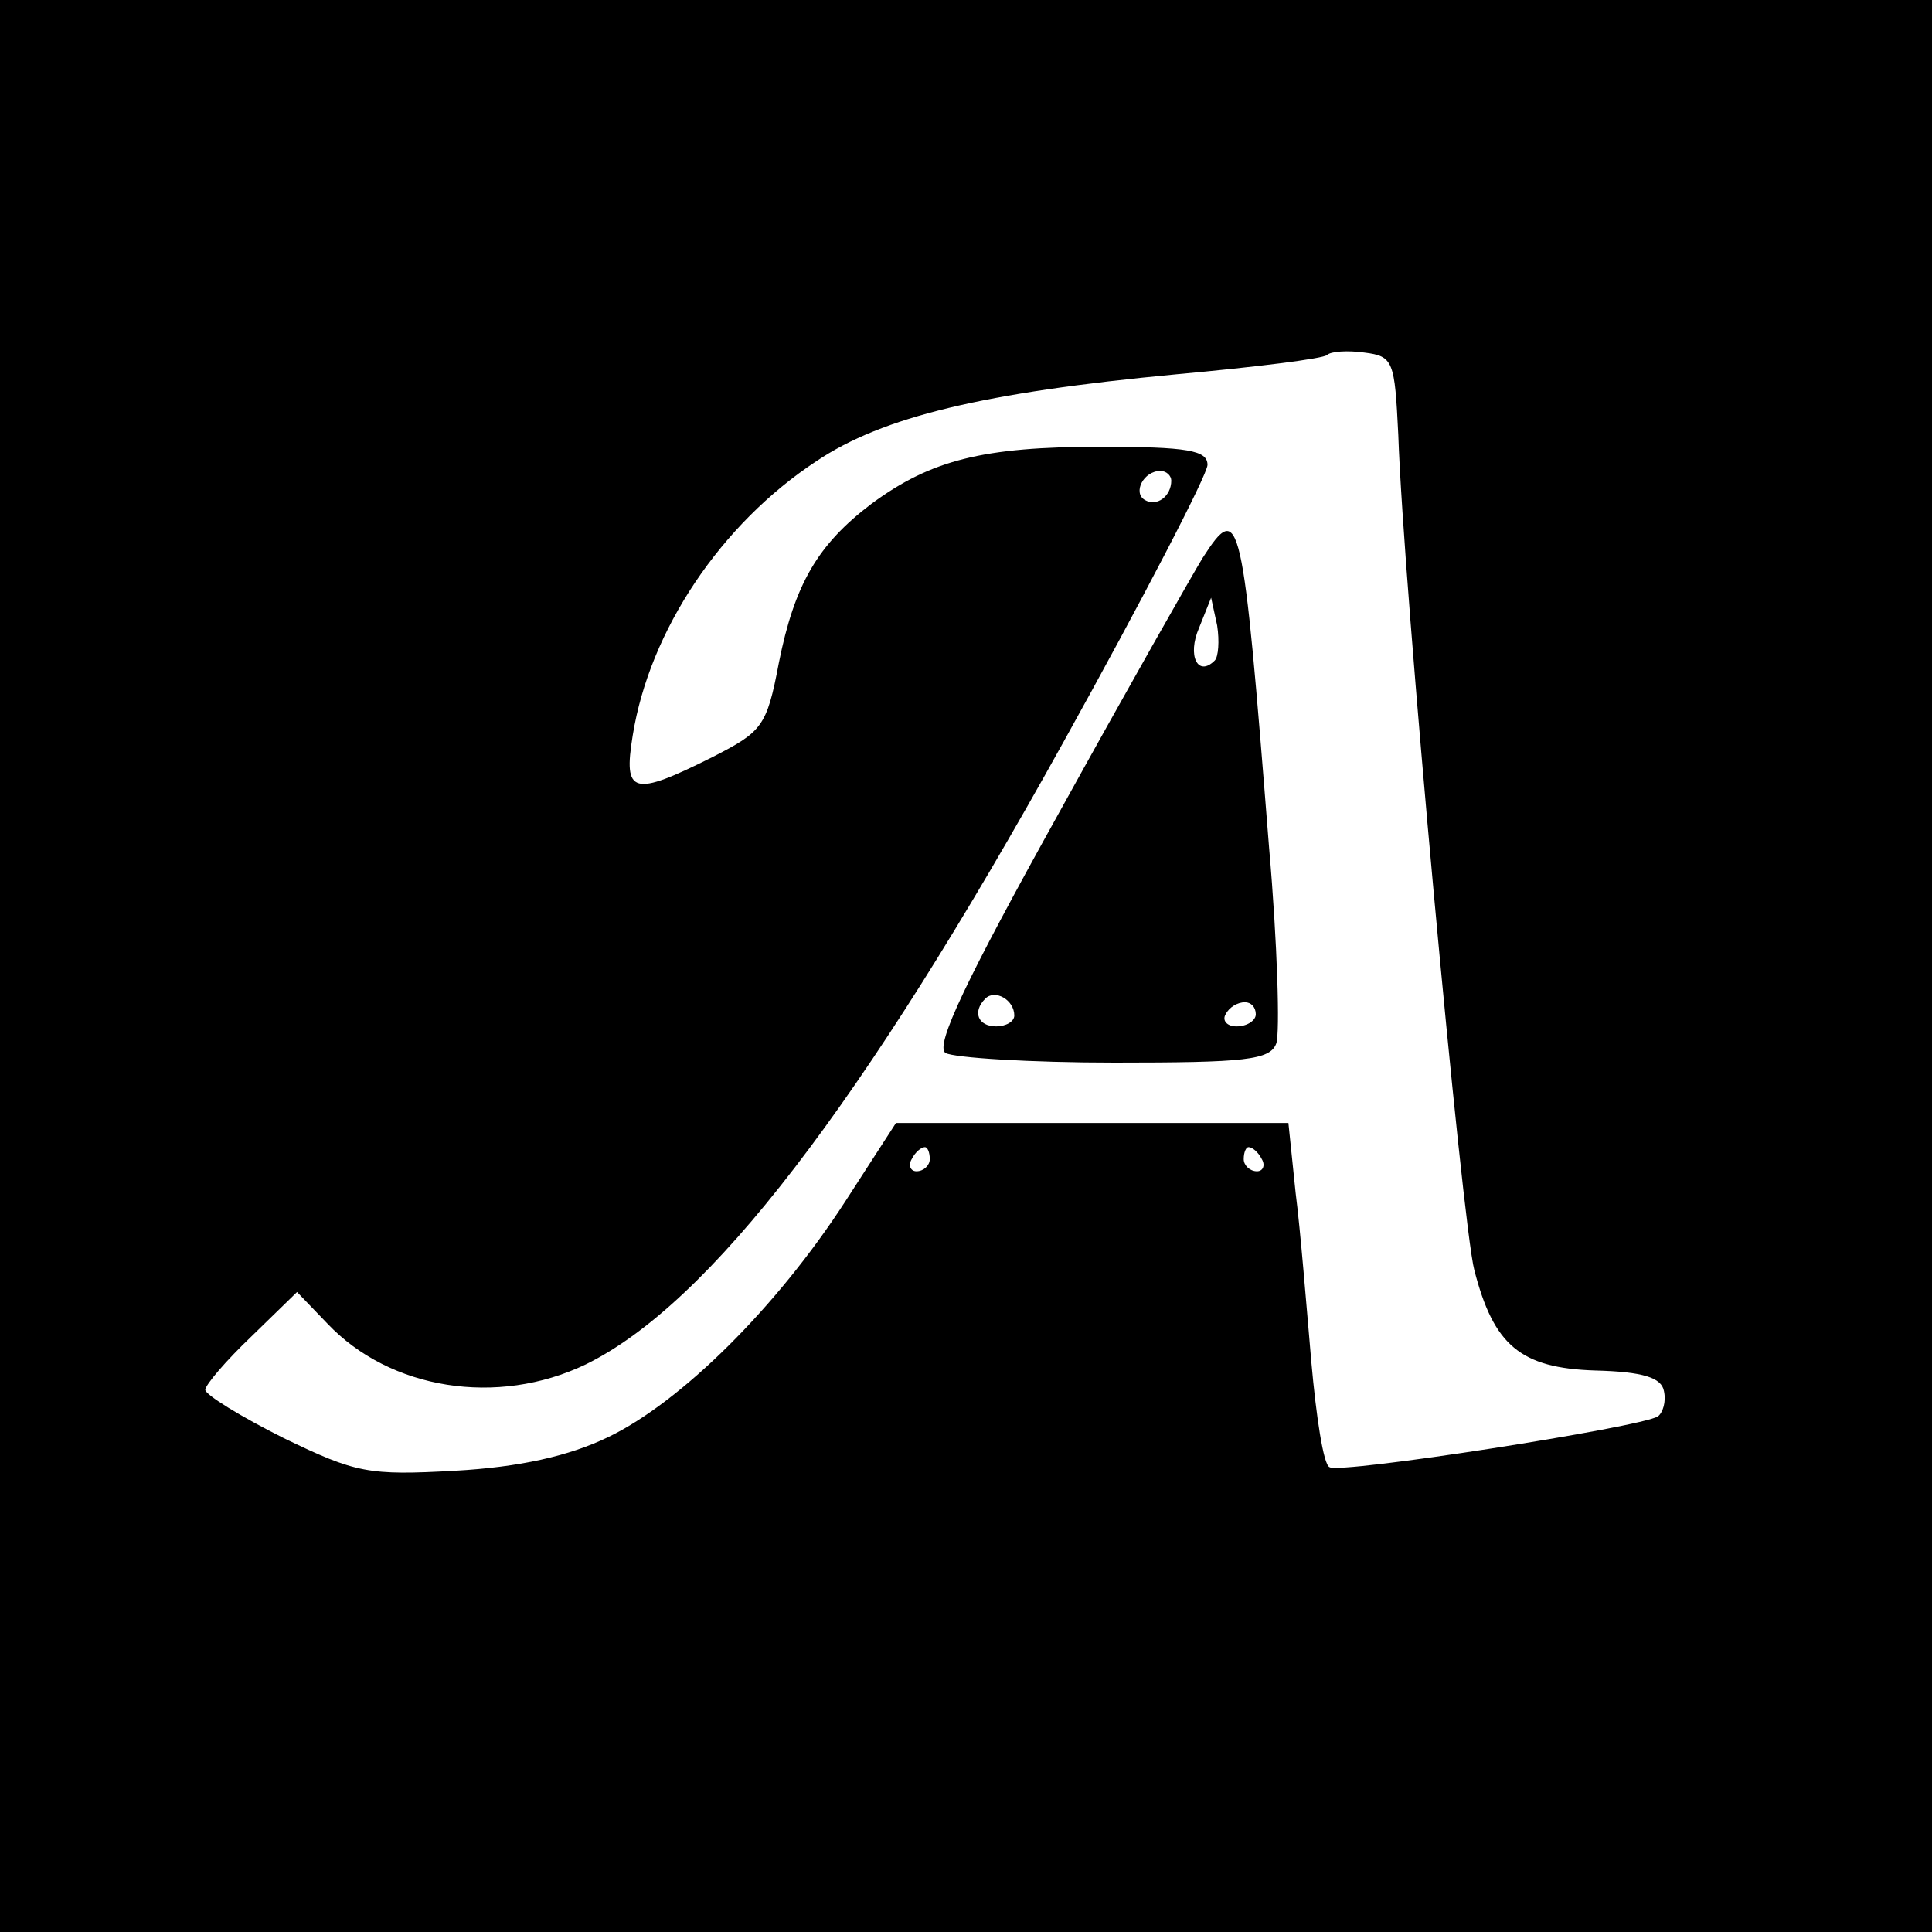
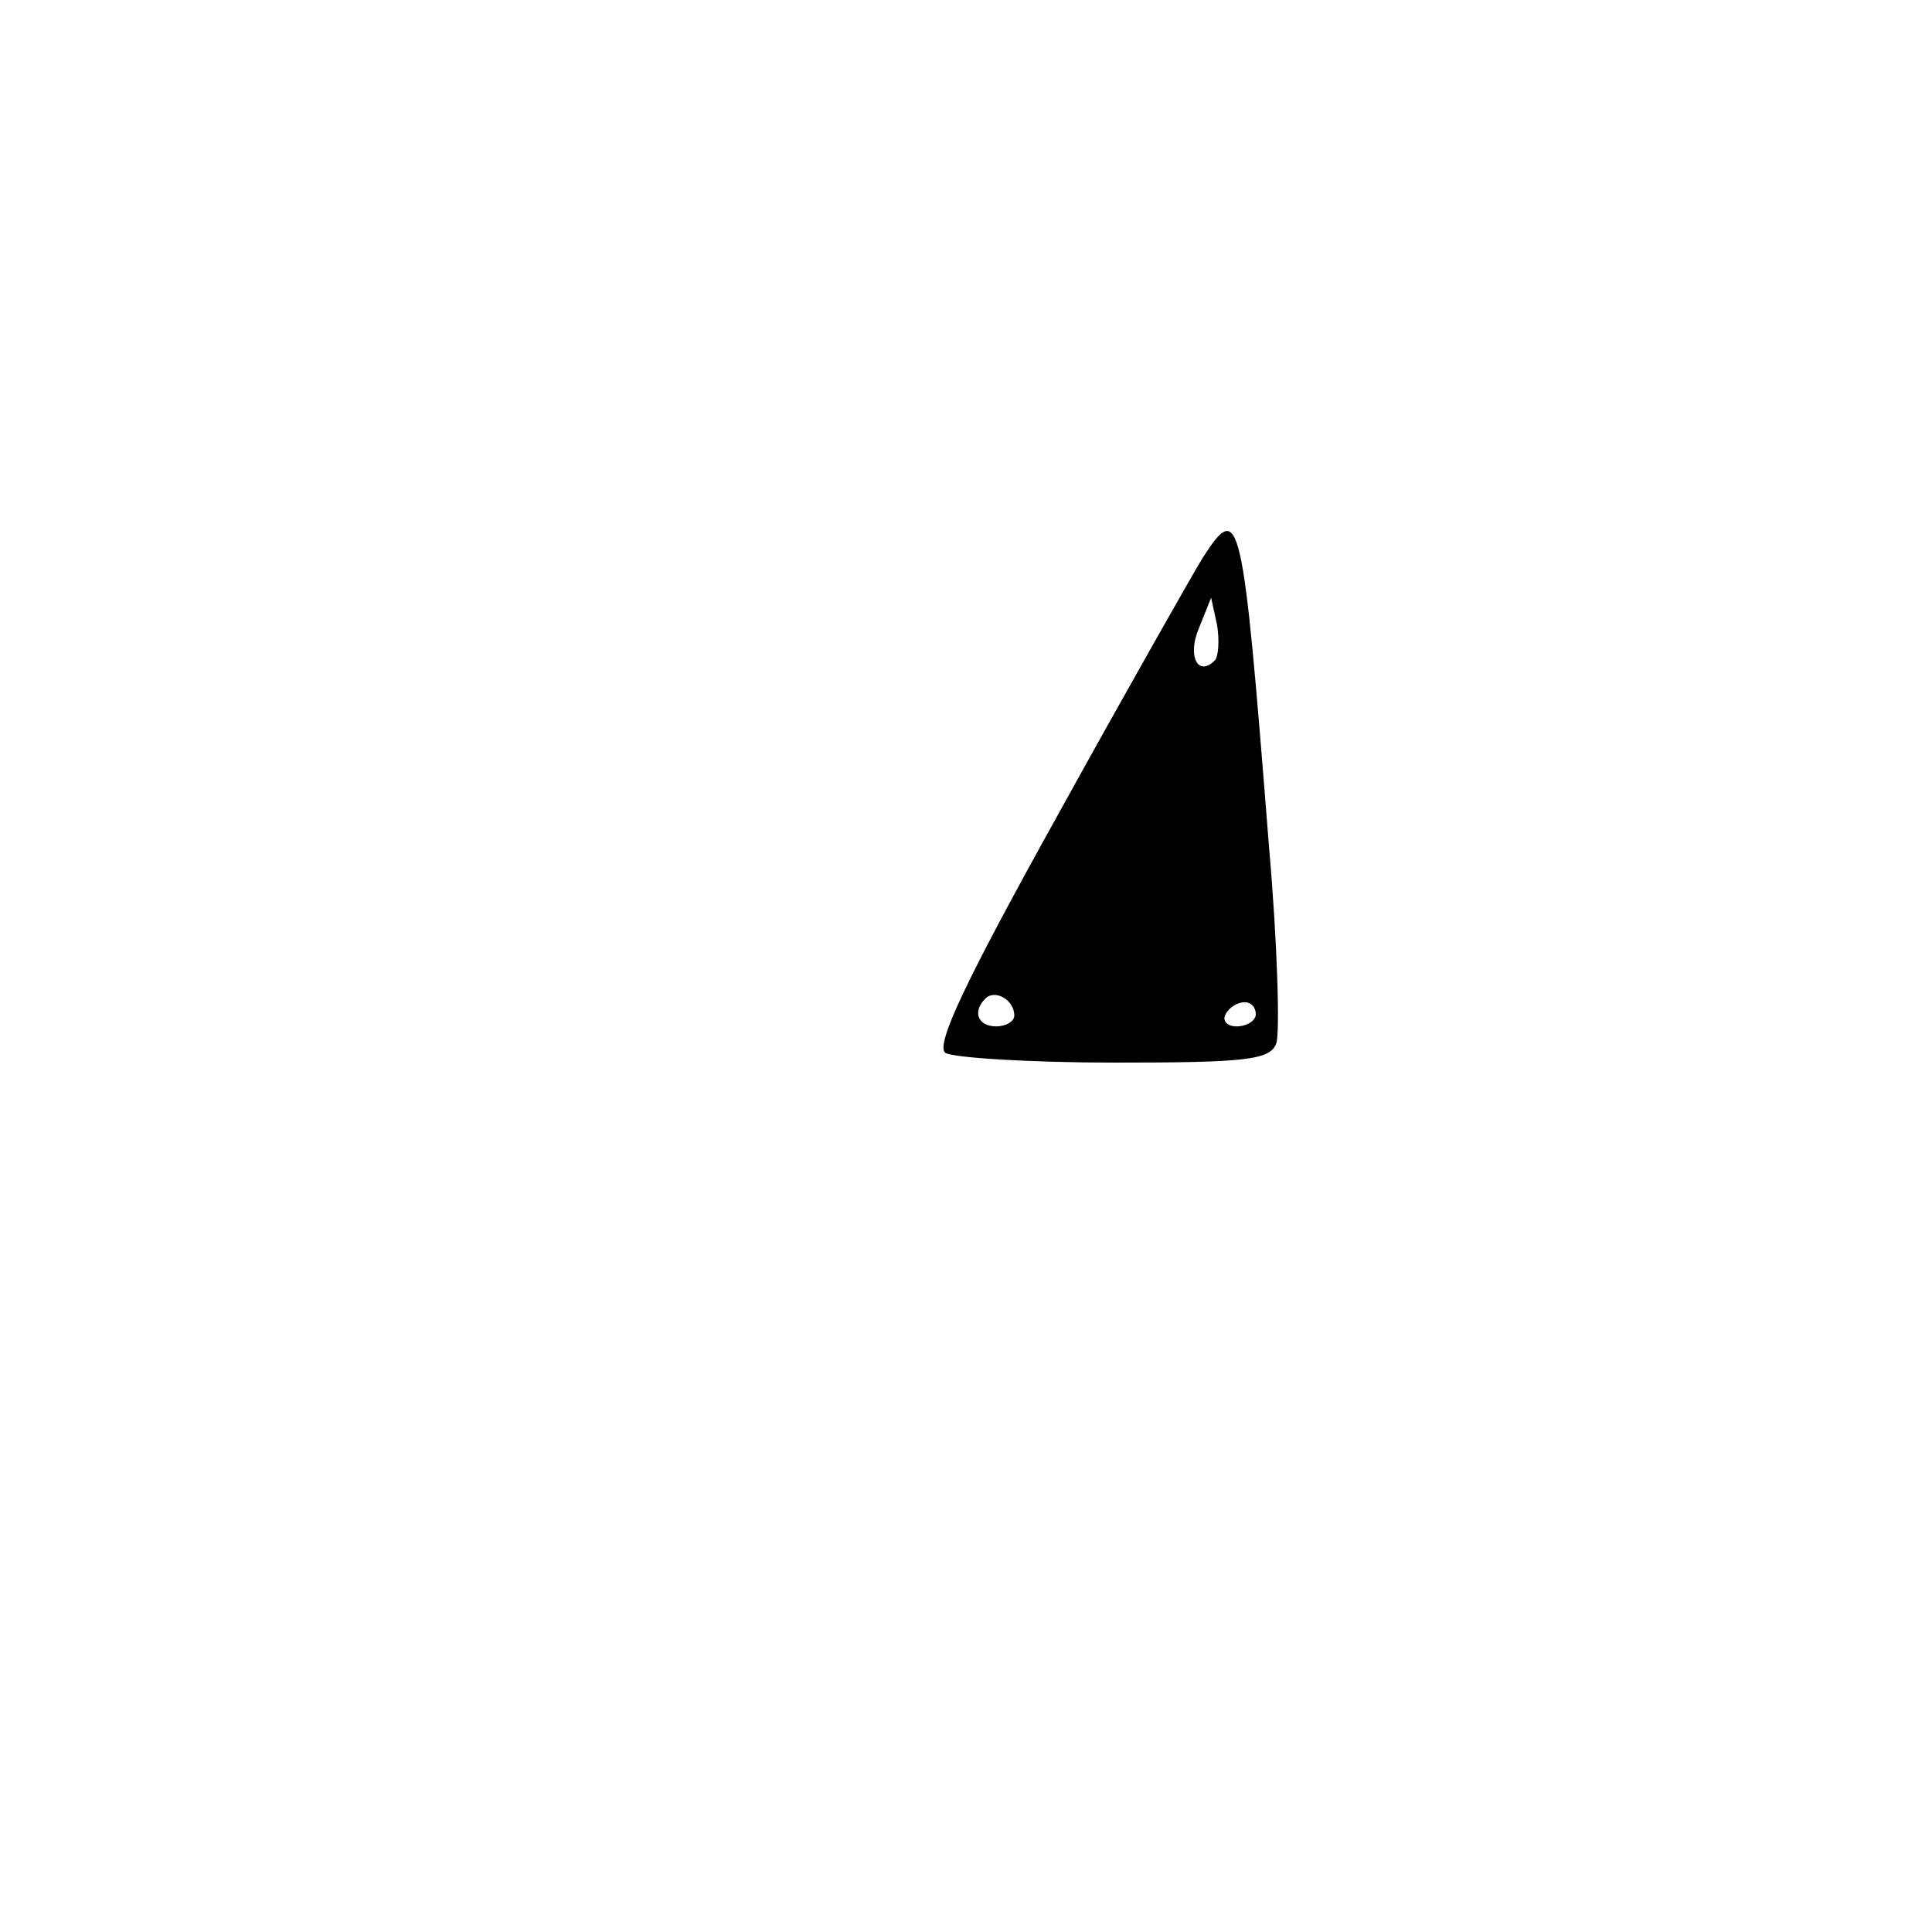
<svg xmlns="http://www.w3.org/2000/svg" version="1.0" width="160pt" height="160pt" viewBox="0 0 160 160" preserveAspectRatio="xMidYMid meet">
  <g transform="translate(0,160) scale(0.1,-0.1)" fill="#000000" stroke="none">
-     <path d="M0 800 l0 -800 800 0 800 0 0 800 0 800 -800 0 -800 0 0 -800z m1158 440 c4 -123 53 -655 63 -692 16 -62 38 -81 100 -83 40 -1 55 -6 57 -17 2 -9 -1 -18 -5 -21 -14 -9 -264 -48 -272 -42 -5 2 -11 42 -15 87 -4 46 -9 109 -13 140 l-6 58 -162 0 -163 0 -42 -65 c-57 -88 -136 -166 -196 -195 -33 -16 -74 -25 -127 -28 -72 -4 -82 -2 -142 27 -36 18 -65 36 -65 40 0 4 17 24 38 44 l38 37 25 -26 c52 -55 141 -69 214 -34 102 50 228 213 396 516 65 117 119 221 119 229 0 12 -16 15 -89 15 -97 0 -140 -11 -189 -47 -45 -34 -64 -67 -77 -132 -10 -53 -14 -57 -55 -78 -66 -33 -74 -31 -66 18 14 87 73 175 152 227 55 37 139 57 298 72 66 6 122 13 125 16 3 3 17 4 31 2 24 -3 25 -7 28 -68z m-188 -38 c0 -13 -12 -22 -22 -16 -10 6 -1 24 13 24 5 0 9 -4 9 -8z m-200 -562 c0 -5 -5 -10 -11 -10 -5 0 -7 5 -4 10 3 6 8 10 11 10 2 0 4 -4 4 -10z m275 0 c3 -5 1 -10 -4 -10 -6 0 -11 5 -11 10 0 6 2 10 4 10 3 0 8 -4 11 -10z" />
    <path d="M996 1138 c-8 -13 -62 -108 -120 -213 -75 -135 -102 -191 -93 -197 7 -4 70 -8 140 -8 108 0 129 2 134 16 3 9 1 82 -6 162 -22 279 -24 288 -55 240z m10 -85 c-14 -14 -23 4 -13 27 l10 25 5 -23 c2 -13 1 -26 -2 -29z m-166 -294 c0 -5 -7 -9 -15 -9 -15 0 -20 12 -9 23 8 8 24 -1 24 -14z m200 1 c0 -5 -7 -10 -16 -10 -8 0 -12 5 -9 10 3 6 10 10 16 10 5 0 9 -4 9 -10z" />
  </g>
</svg>